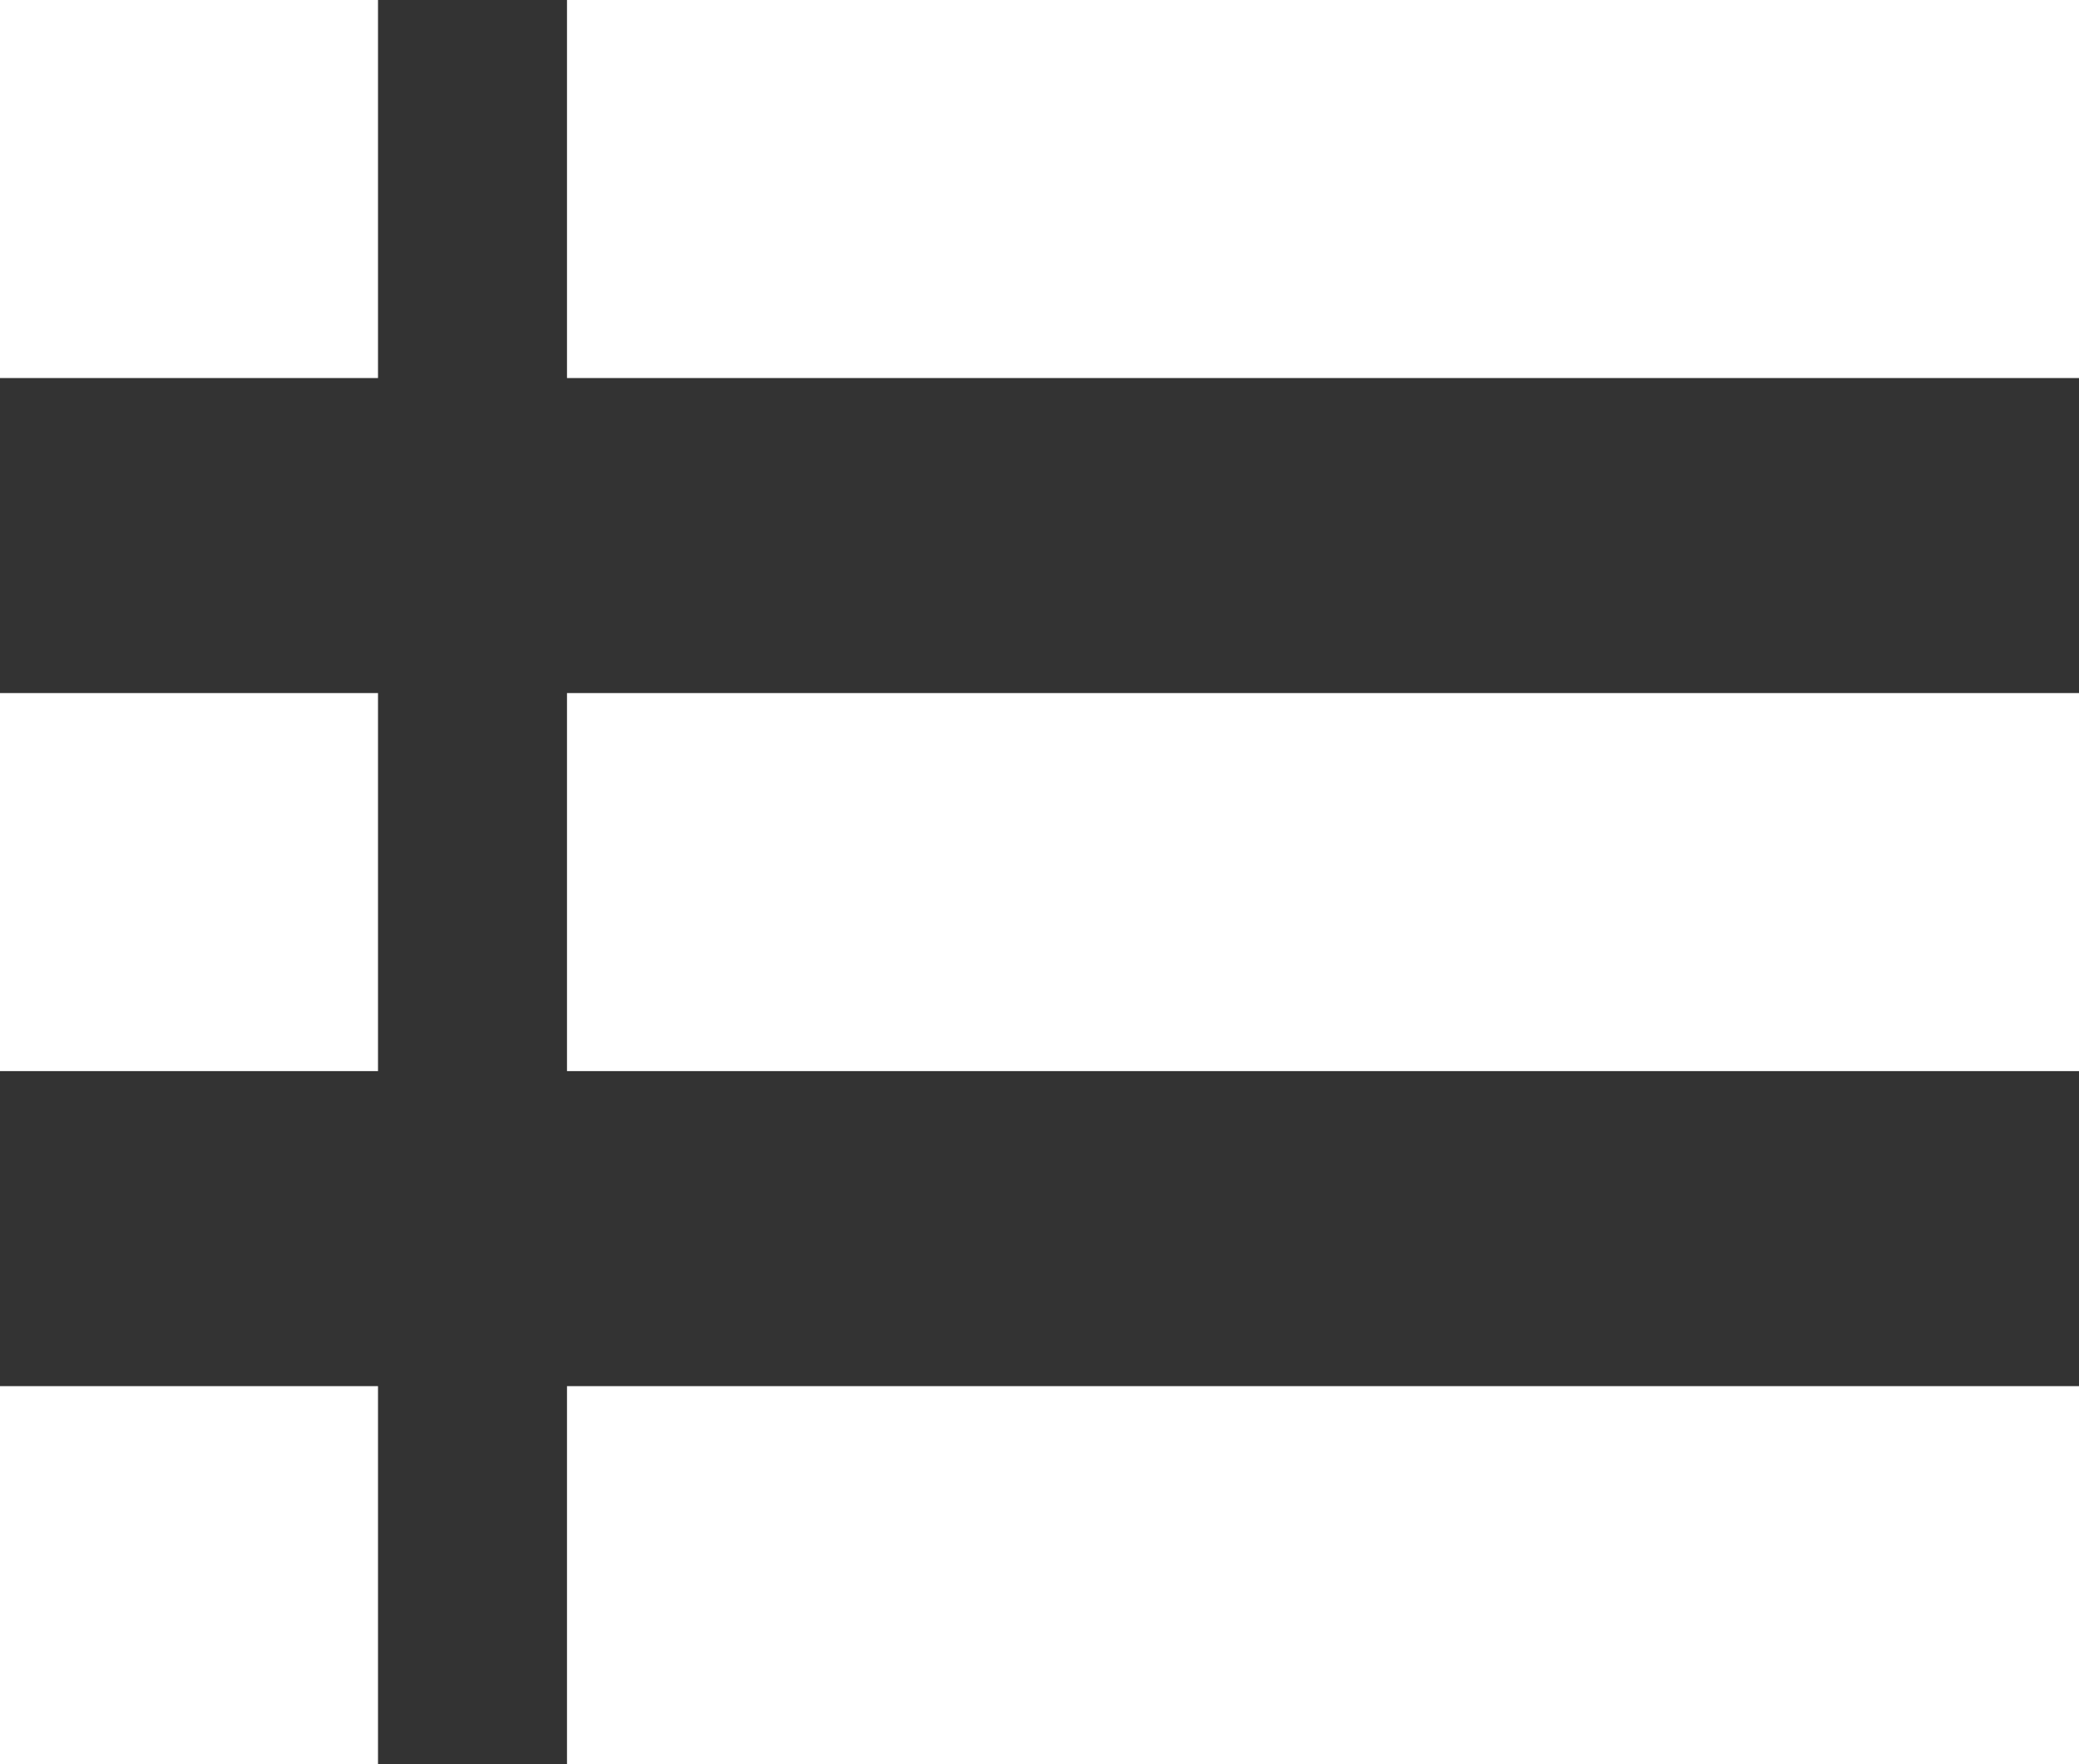
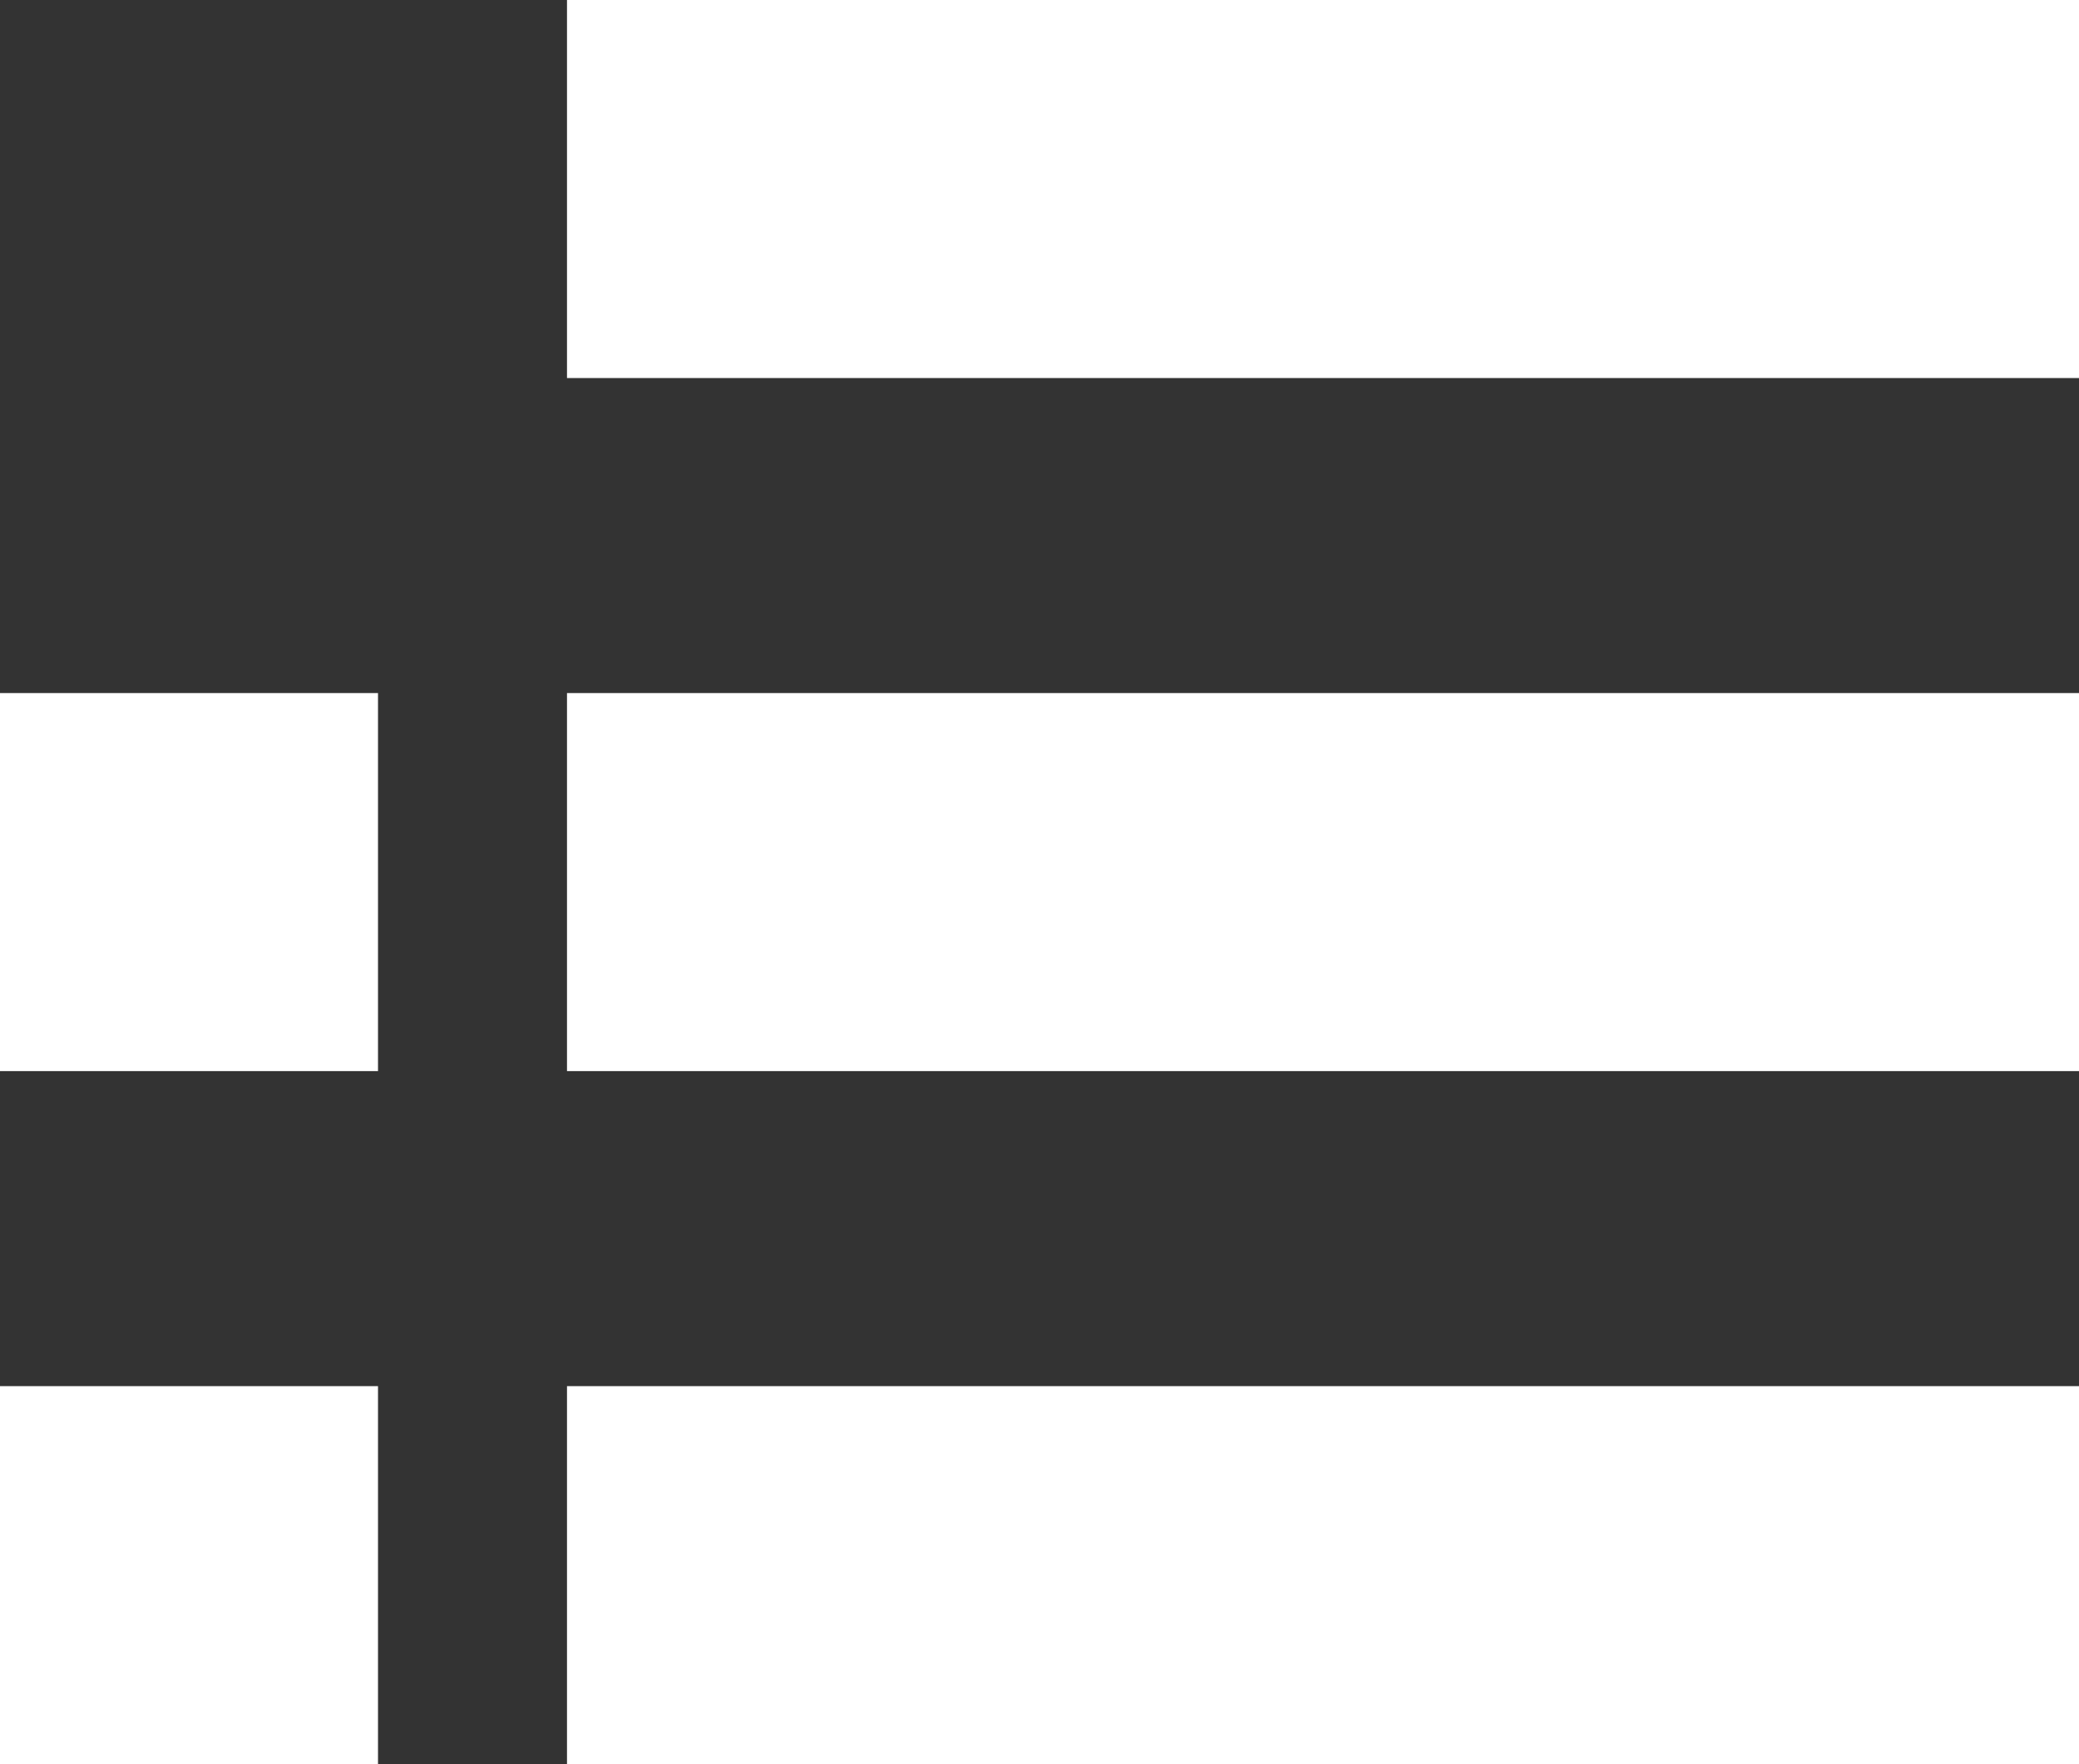
<svg xmlns="http://www.w3.org/2000/svg" width="33px" height="28px" viewBox="0 0 33 28" version="1.1">
  <rect x="0" y="0" width="33" height="28" fill="#333333" stroke="none" />
  <title>C3DCA172-13C9-45FA-A517-CC684E19B6C1</title>
  <desc>Created with sketchtool.</desc>
  <defs />
  <g id="Design-092718" stroke="none" stroke-width="1" fill="none" fill-rule="evenodd">
    <g id="Extra-states" transform="translate(-565, -958)" fill="#FFFFFF" fill-rule="nonzero">
      <g id="Group-18" transform="translate(565, 958)">
-         <rect id="Rectangle-23" x="0" y="0" width="6" height="6" />
        <rect id="Rectangle-23" x="9" y="0" width="24" height="6" />
        <rect id="Rectangle-23" x="9" y="11" width="24" height="6" />
        <rect id="Rectangle-23" x="9" y="22" width="24" height="6" />
        <rect id="Rectangle-23" x="0" y="22" width="6" height="6" />
        <rect id="Rectangle-23" x="0" y="11" width="6" height="6" />
      </g>
    </g>
  </g>
</svg>